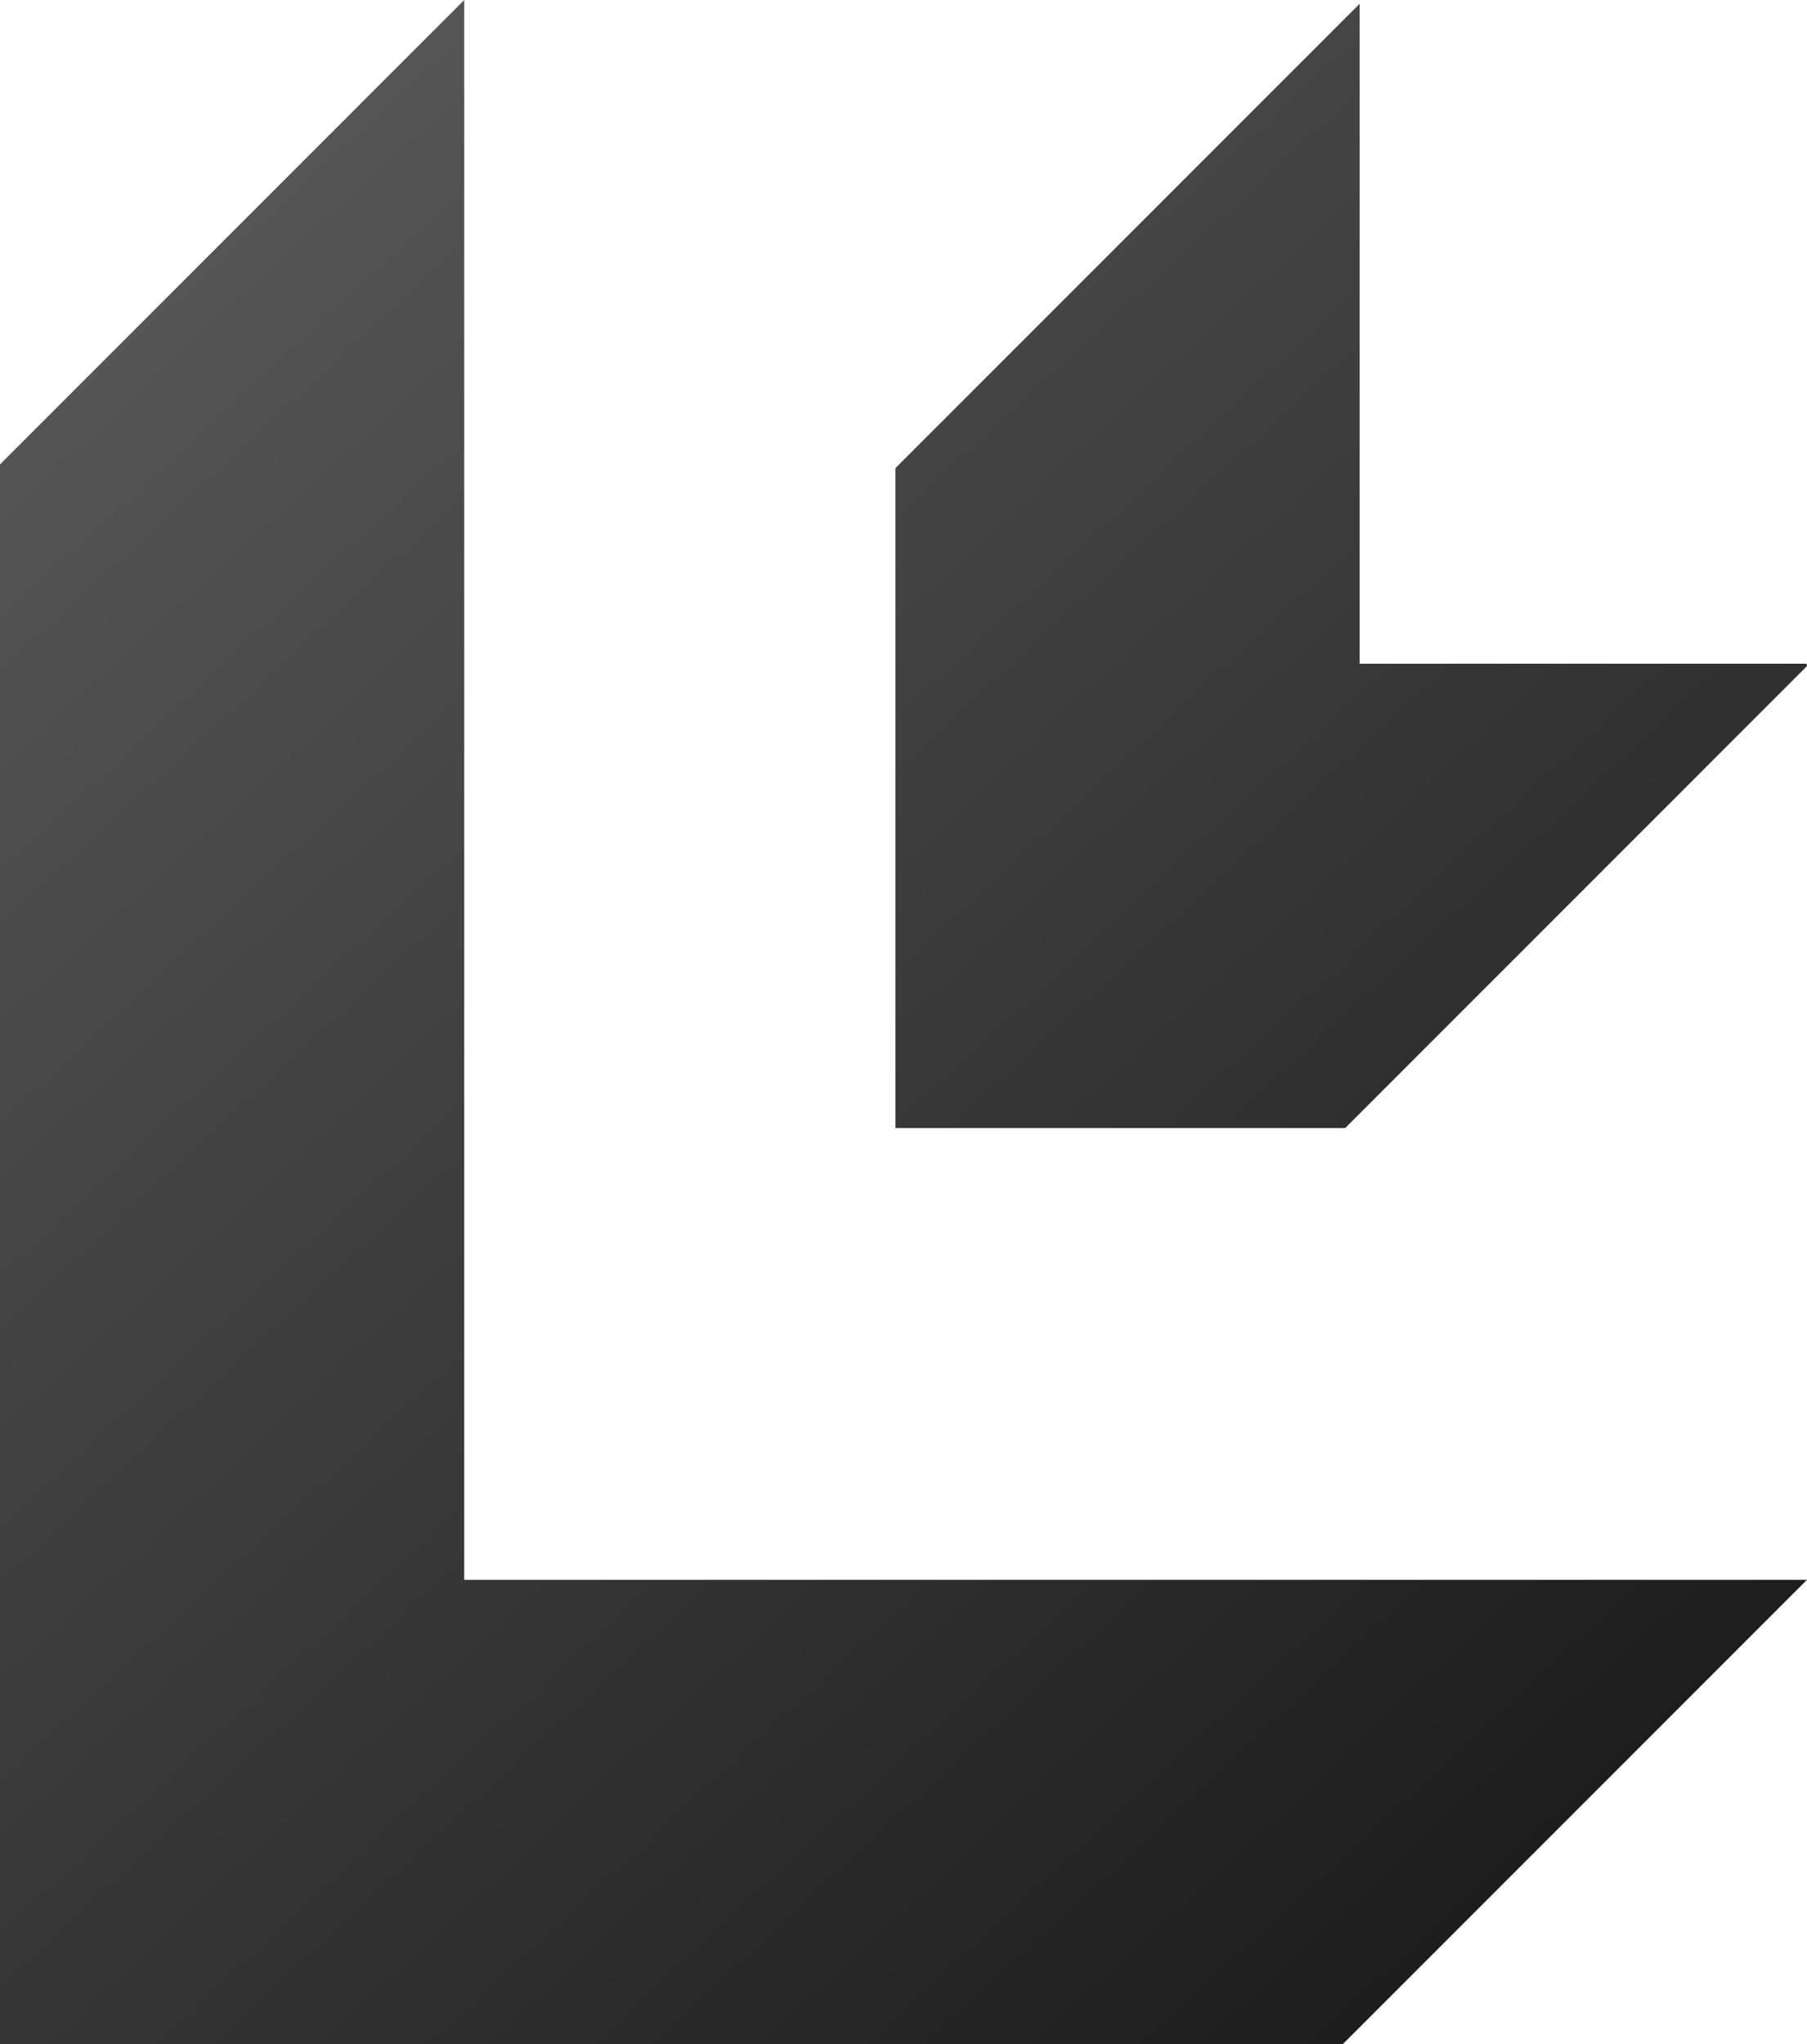
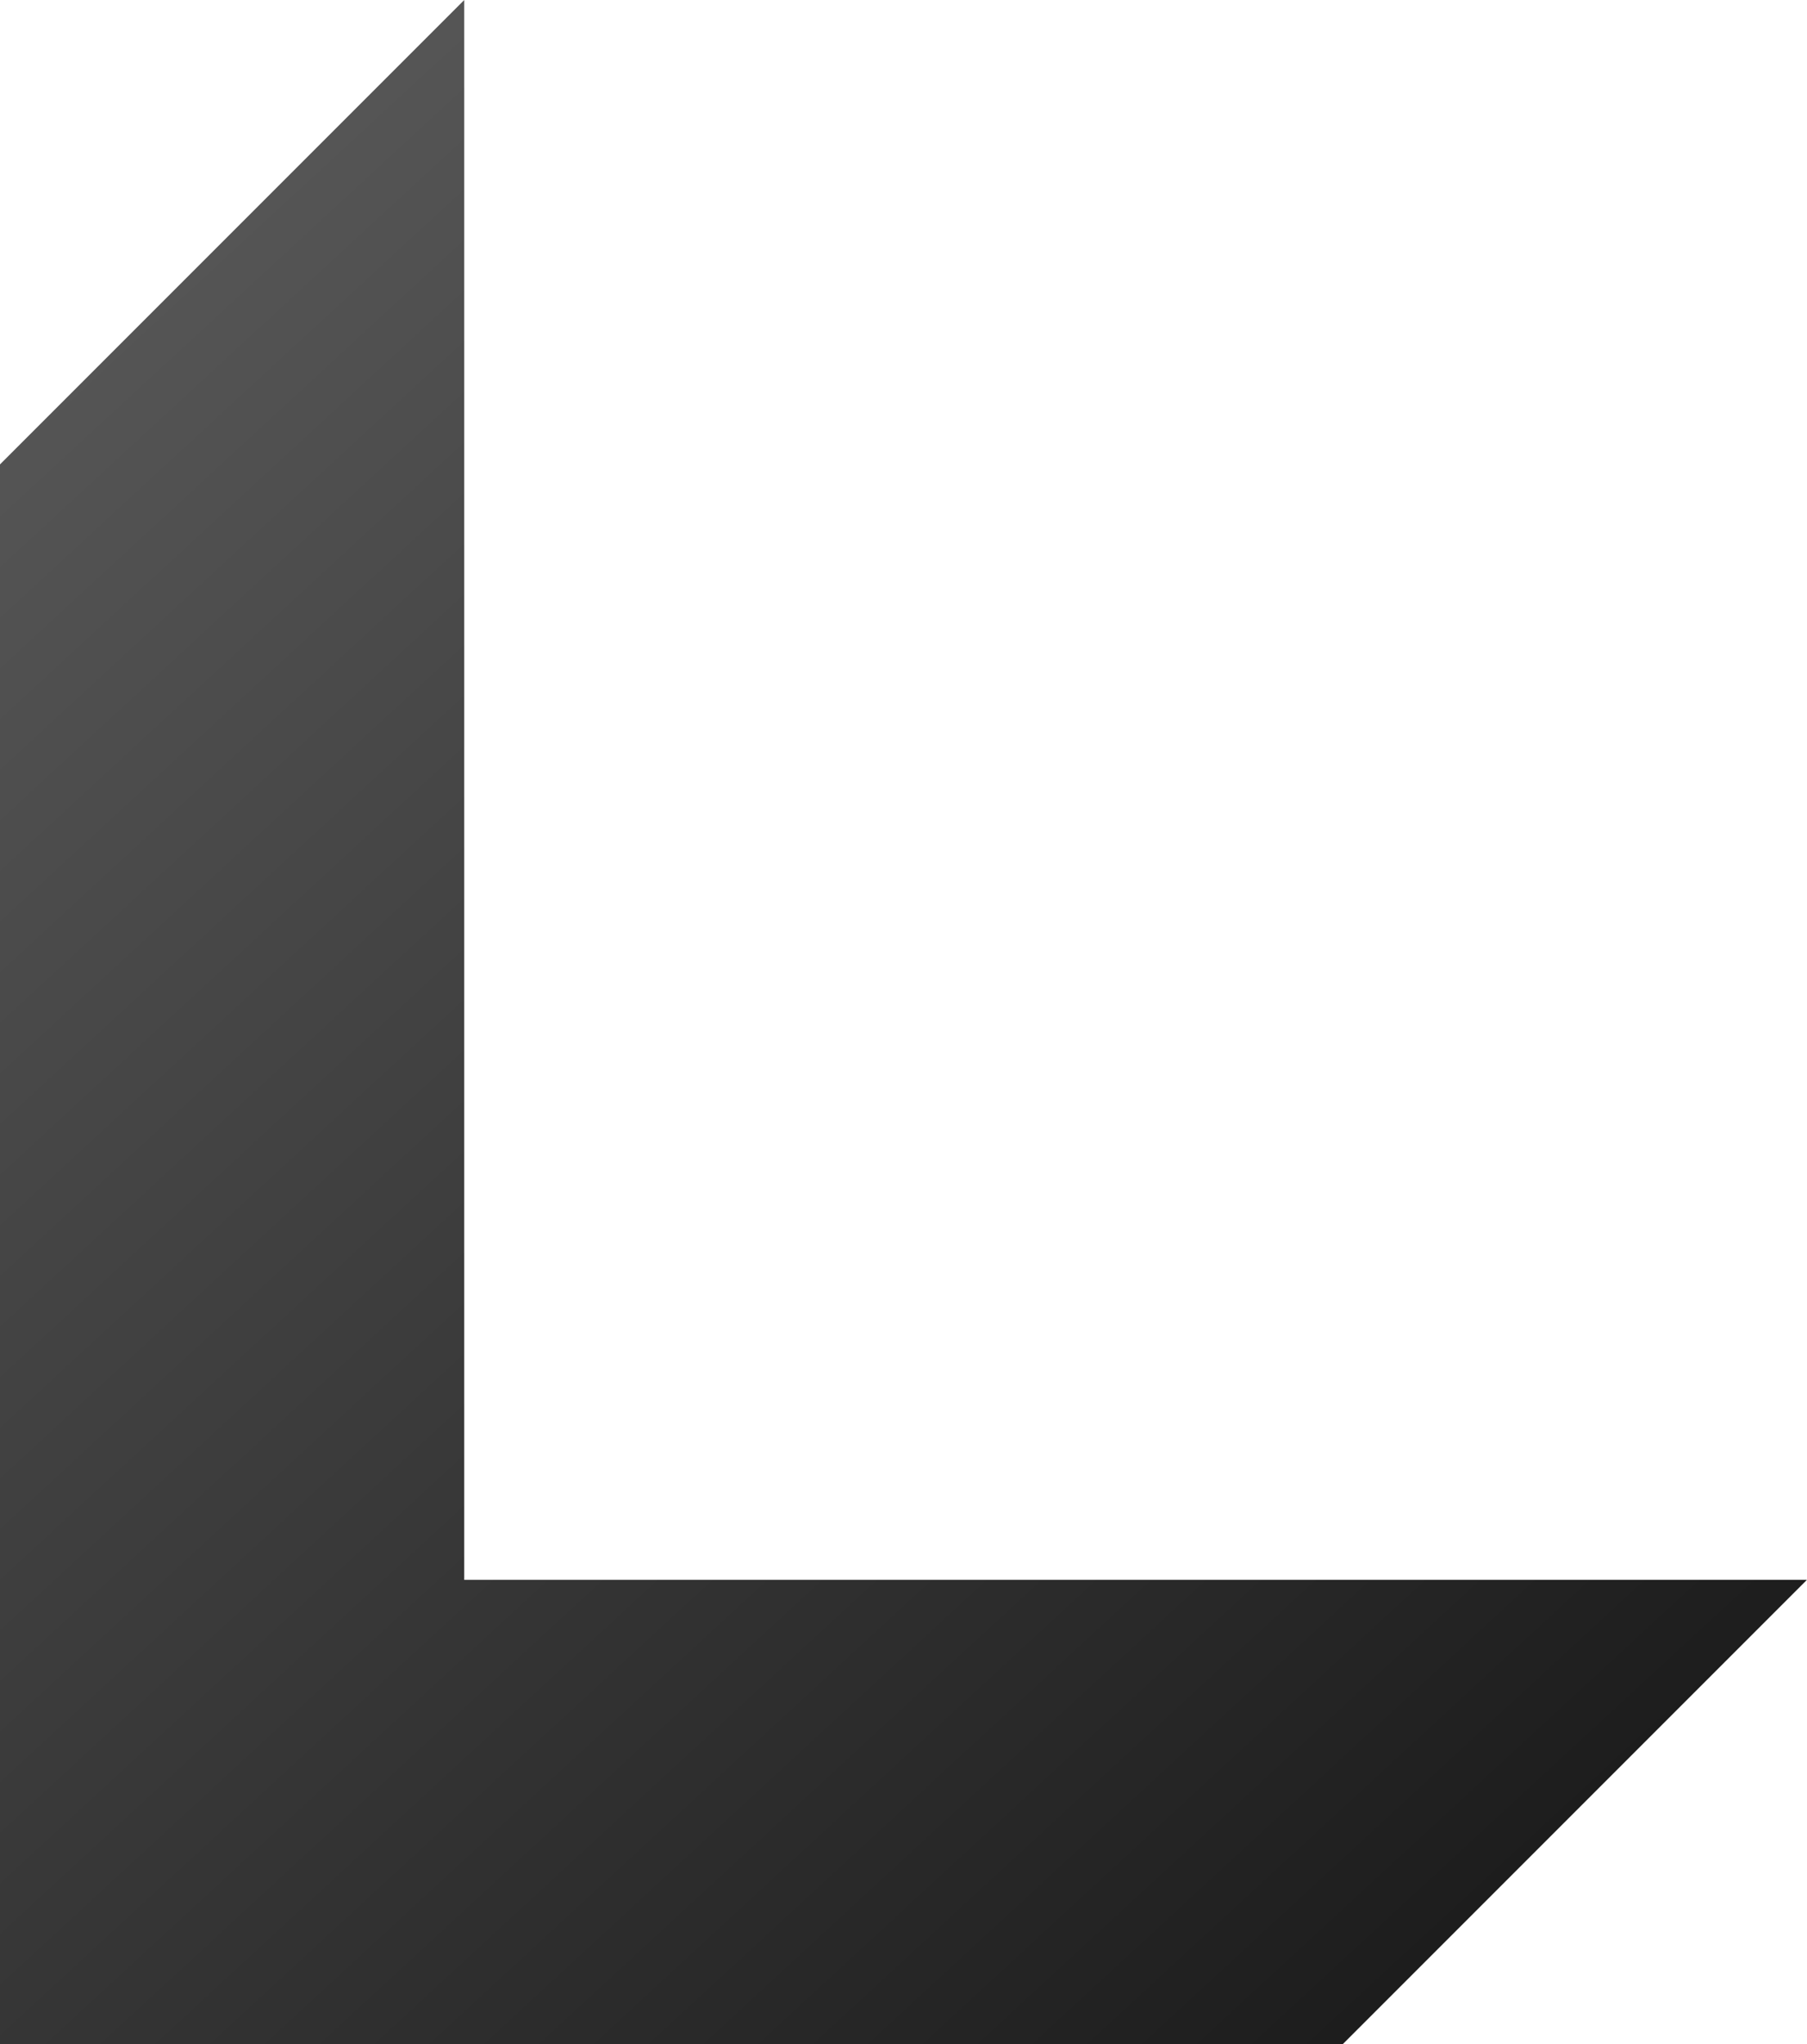
<svg xmlns="http://www.w3.org/2000/svg" xmlns:ns1="http://www.serif.com/" width="100%" height="100%" viewBox="0 0 2573 2910" version="1.1" xml:space="preserve" style="fill-rule:evenodd;clip-rule:evenodd;stroke-linejoin:round;stroke-miterlimit:2;">
  <rect id="Artboard1" x="-213.68" y="-45.038" width="3000" height="3000" style="fill:none;" />
  <g id="Artboard11" ns1:id="Artboard1">
    <g>
      <g>
        <g>
          <path d="M661.025,0l0,2248.899l1911.614,0l0,0.209l-660.817,660.817l-1911.823,0l0,-2248.899l661.025,-661.025Z" style="fill:url(#_Linear1);" />
-           <path d="M1935.985,5.391l0,939.323l636.654,0l0,3.809l-657.216,657.216l-640.463,0l0,-939.323l661.025,-661.025Z" style="fill:url(#_Linear2);" />
        </g>
      </g>
    </g>
  </g>
  <defs>
    <linearGradient id="_Linear1" x1="0" y1="0" x2="1" y2="0" gradientUnits="userSpaceOnUse" gradientTransform="matrix(2572.639,2904.534,-2904.534,2572.639,0,5.391)">
      <stop offset="0" style="stop-color:#5d5d5d;stop-opacity:1" />
      <stop offset="1" style="stop-color:#151515;stop-opacity:1" />
    </linearGradient>
    <linearGradient id="_Linear2" x1="0" y1="0" x2="1" y2="0" gradientUnits="userSpaceOnUse" gradientTransform="matrix(2572.639,2904.534,-2904.534,2572.639,0,5.391)">
      <stop offset="0" style="stop-color:#5d5d5d;stop-opacity:1" />
      <stop offset="1" style="stop-color:#151515;stop-opacity:1" />
    </linearGradient>
  </defs>
</svg>